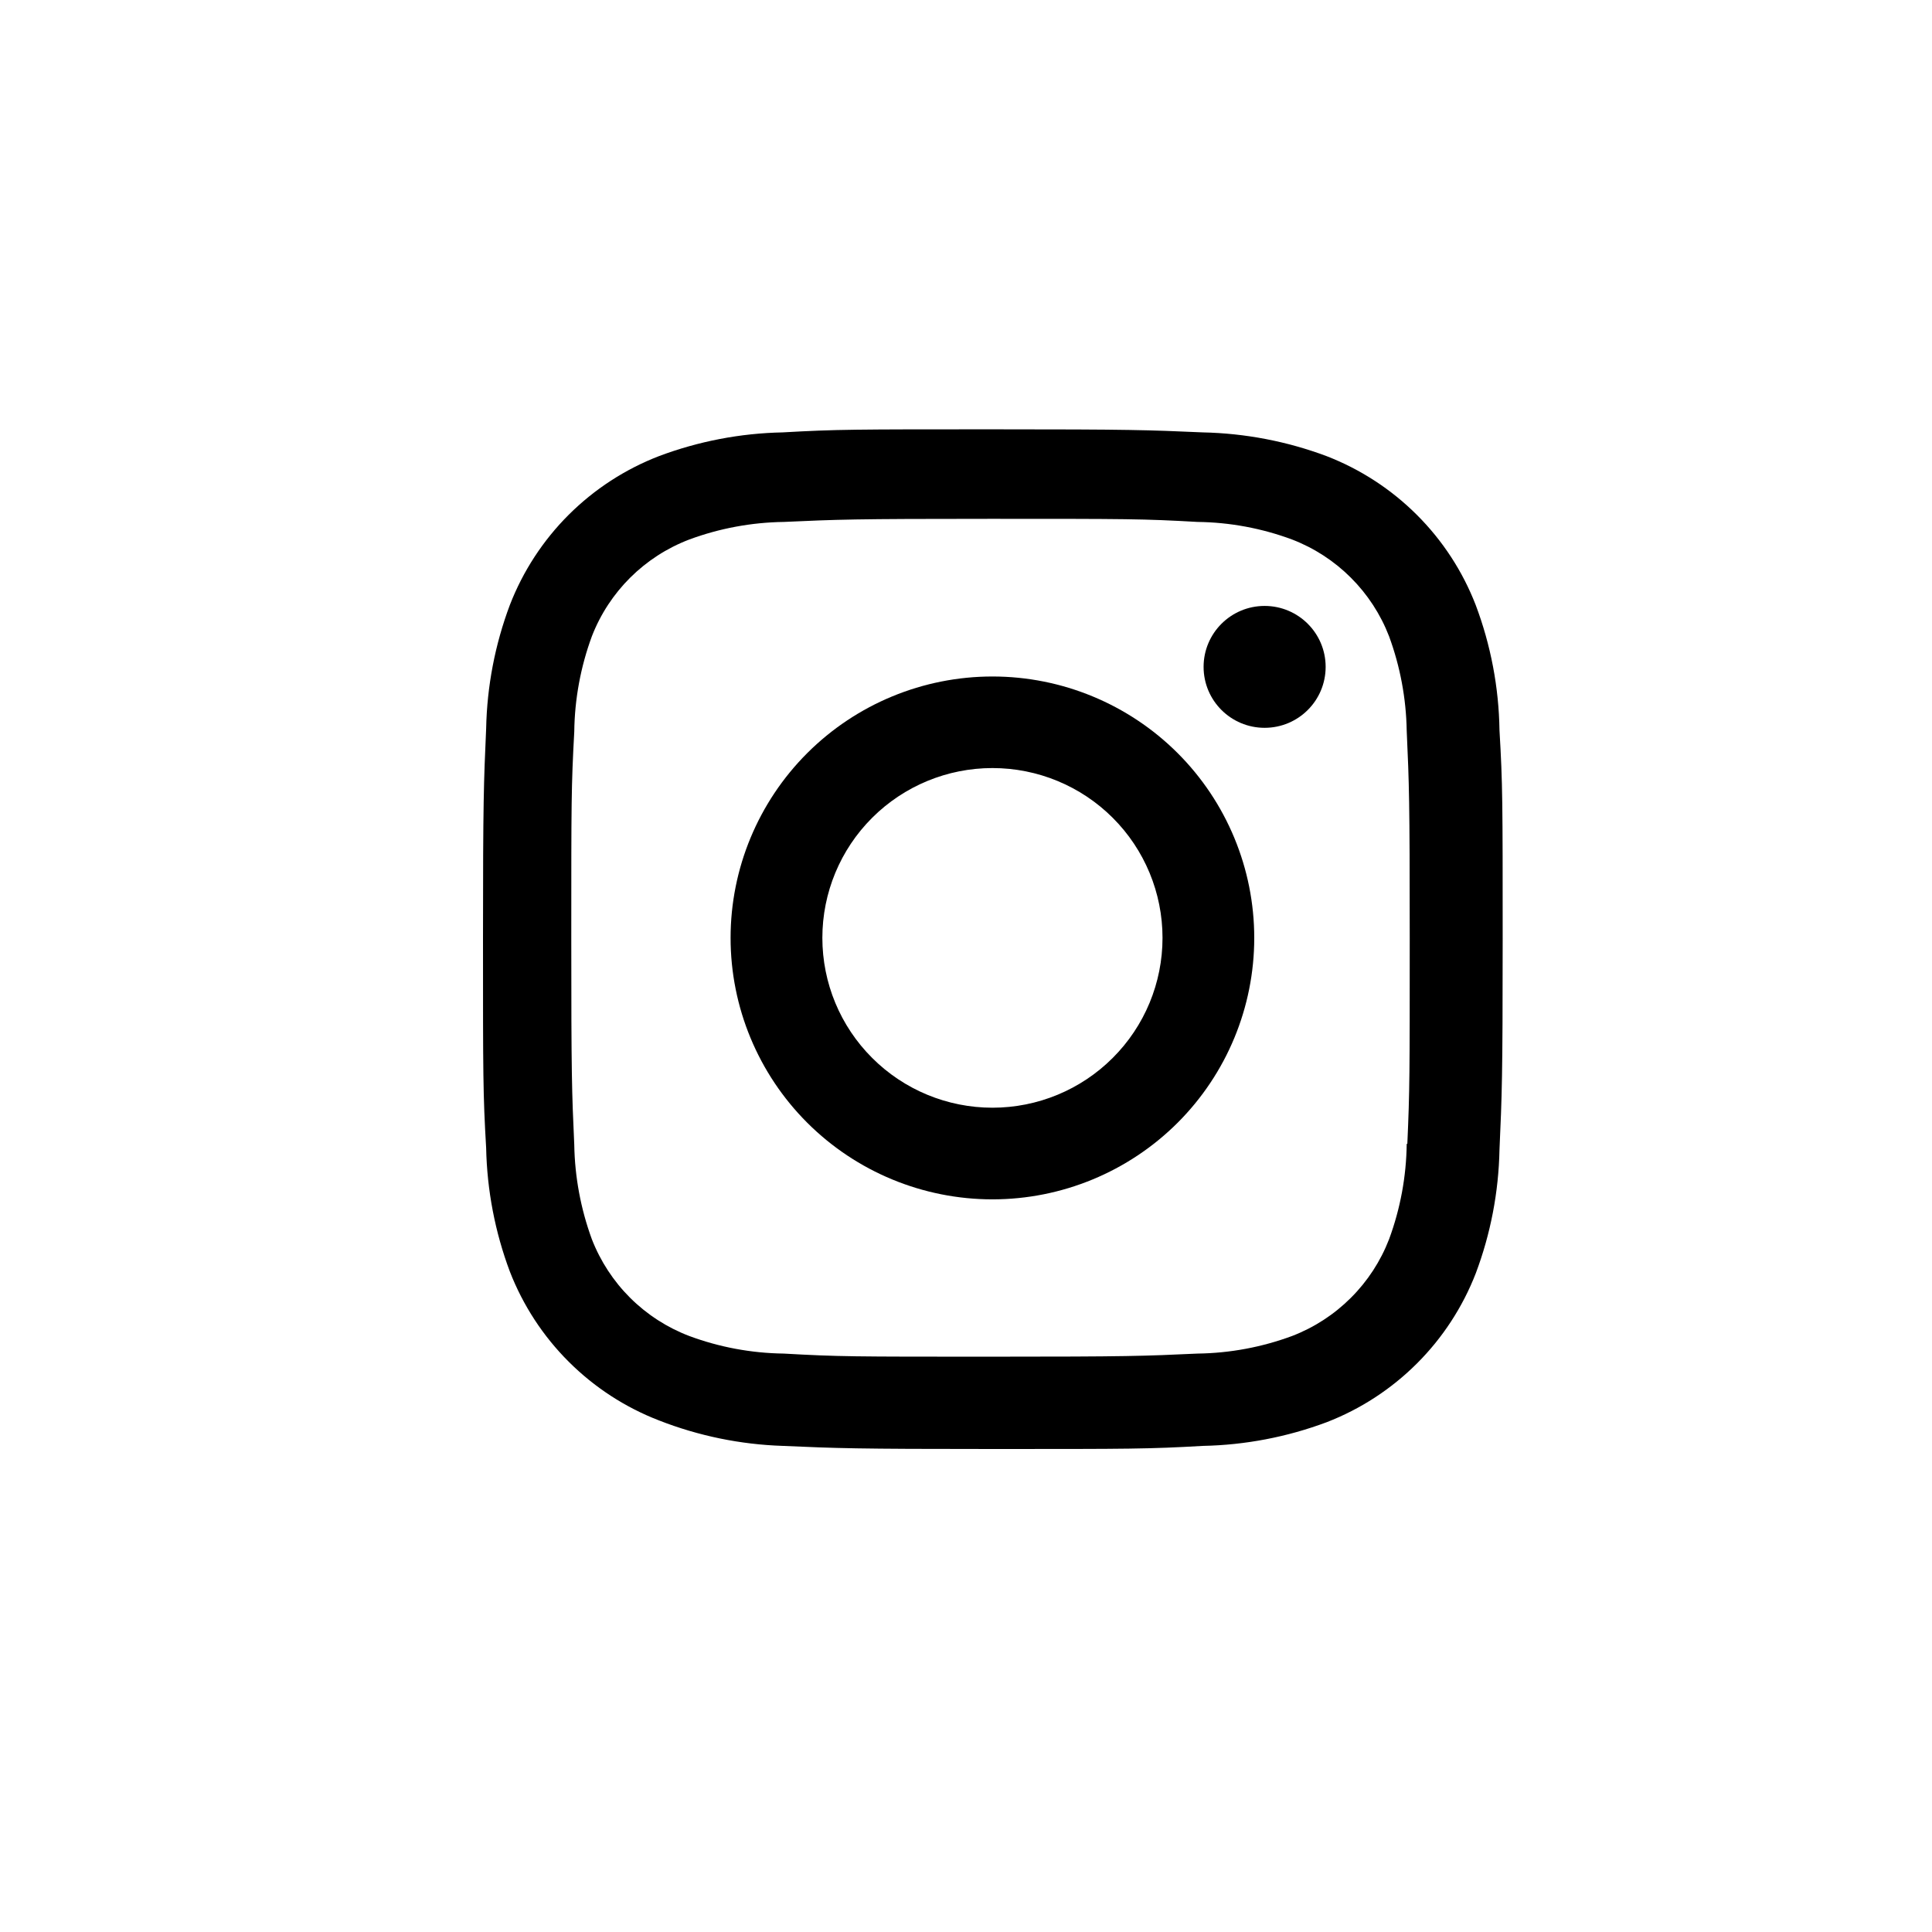
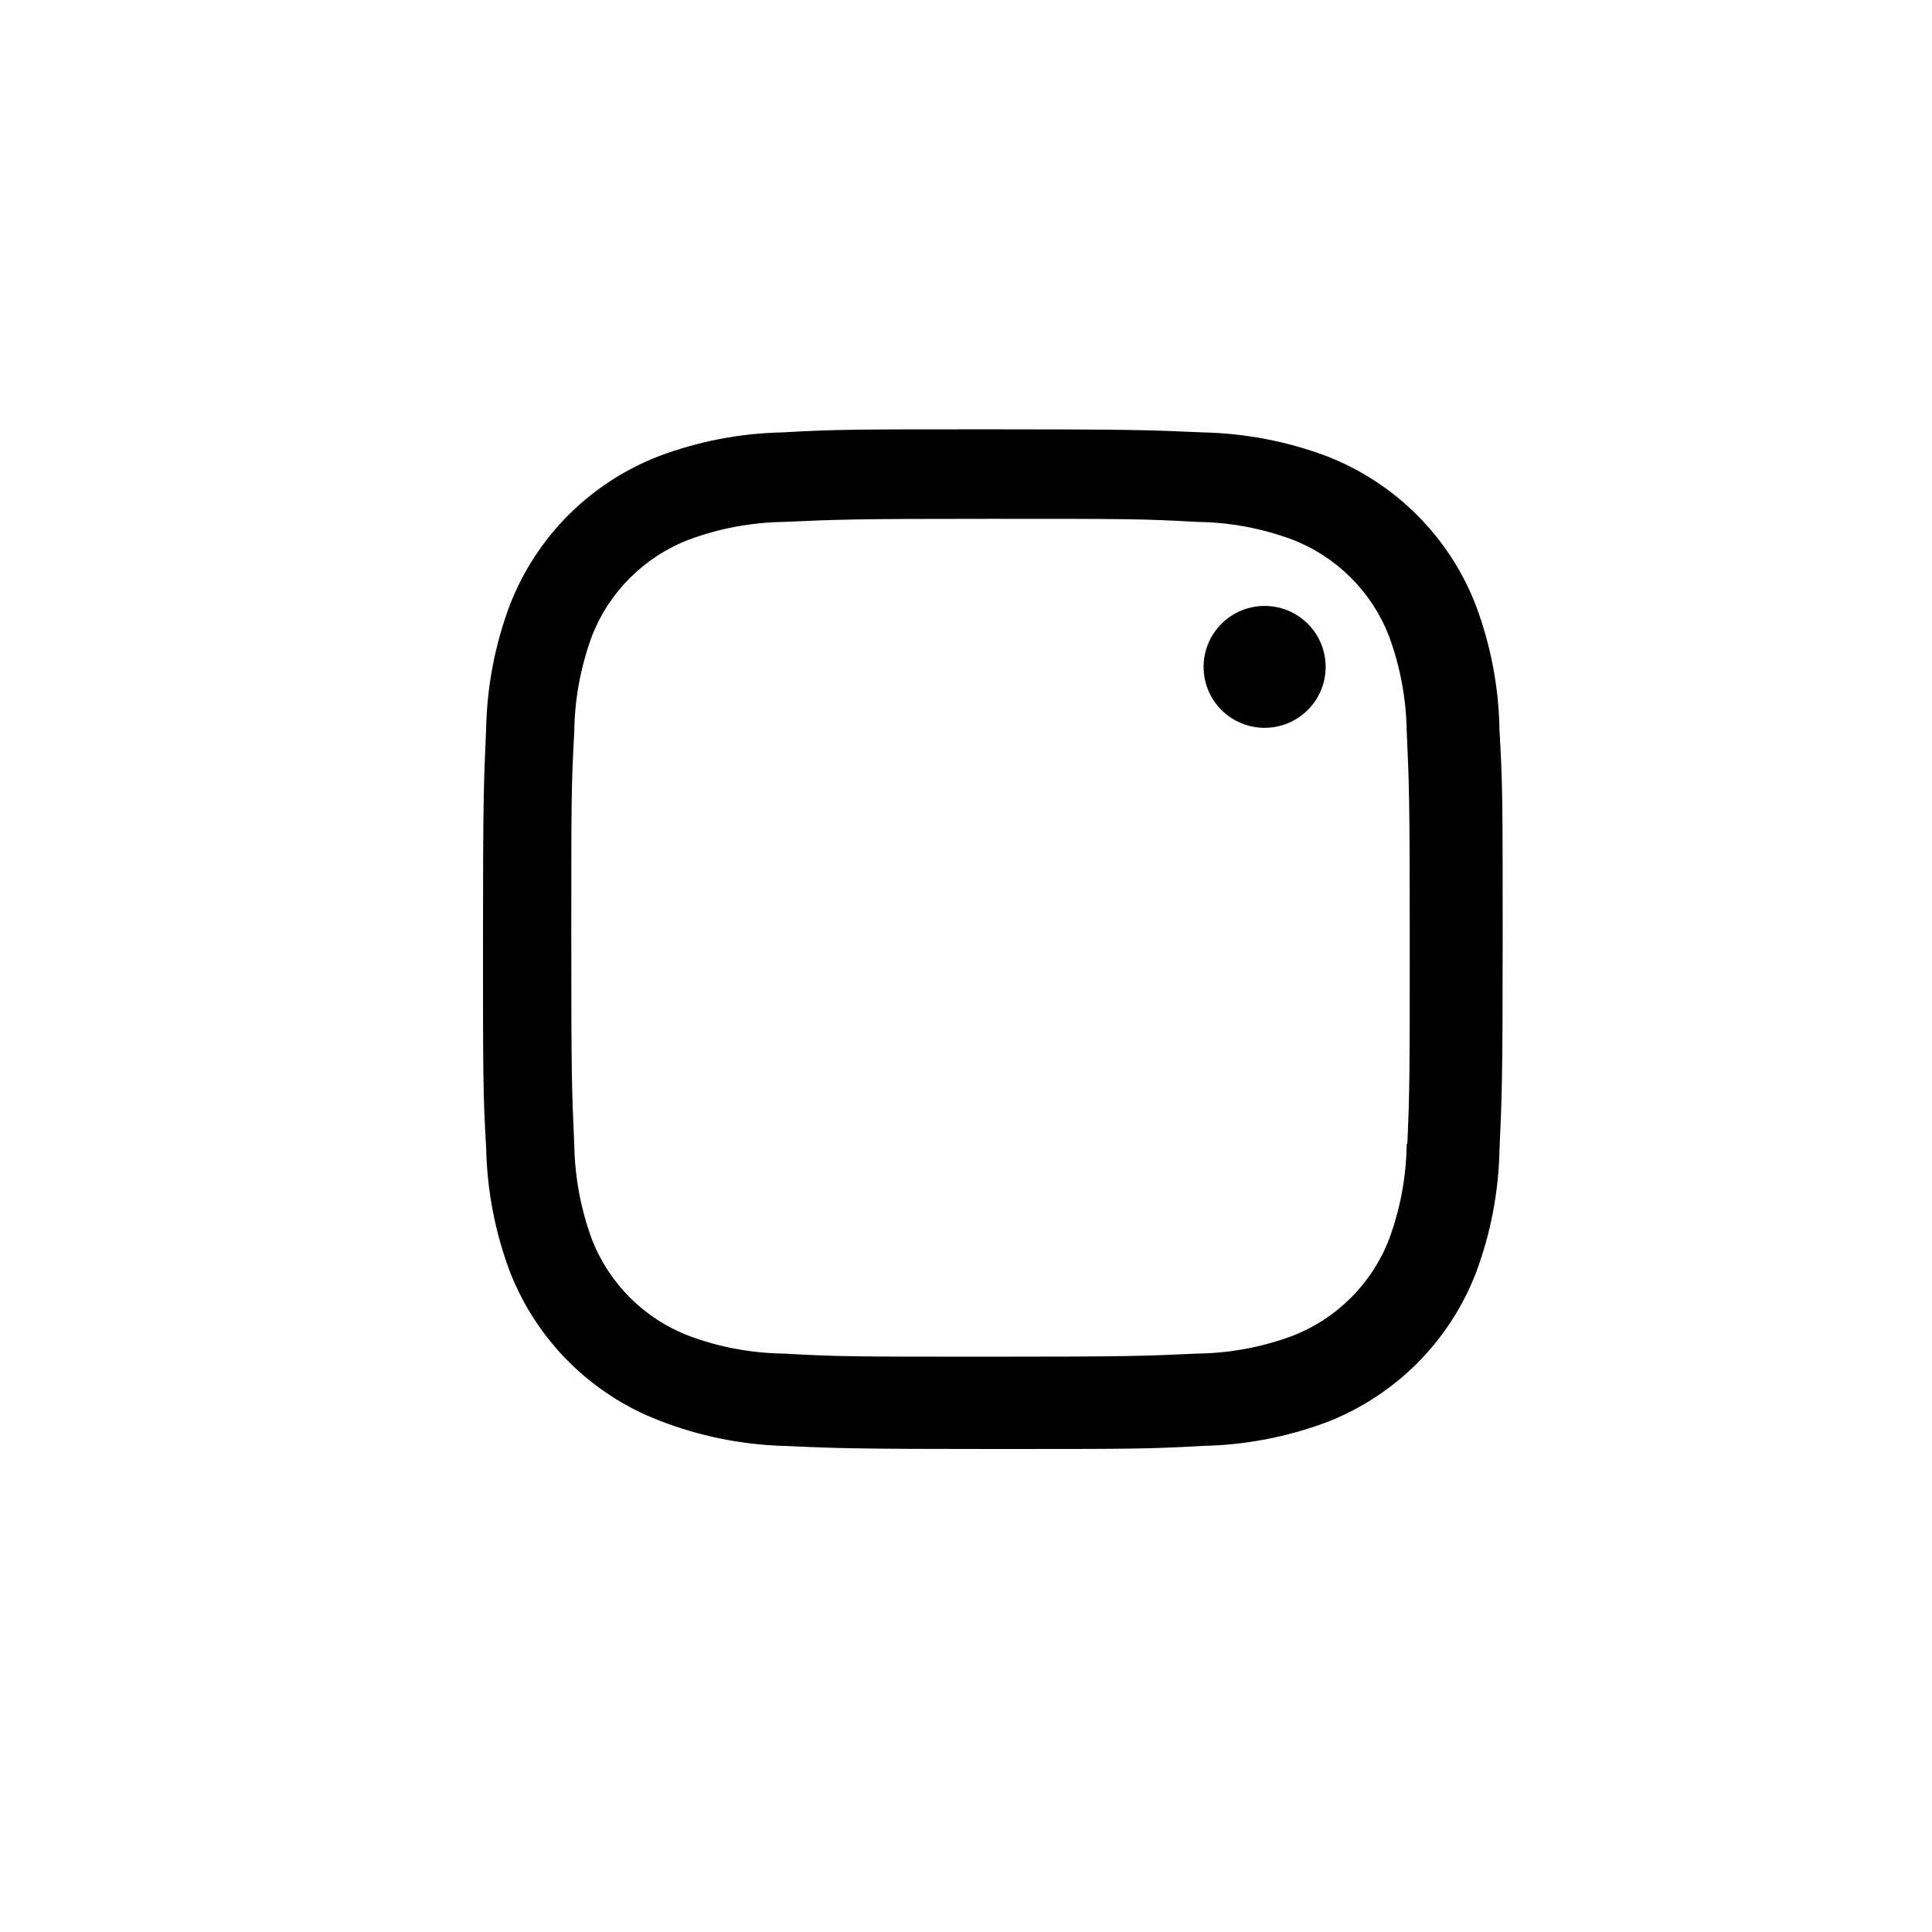
<svg xmlns="http://www.w3.org/2000/svg" fill="none" height="100%" overflow="visible" preserveAspectRatio="none" style="display: block;" viewBox="0 0 46 46" width="100%">
  <g id="nstagram">
    <g id="Vector">
-       <path d="M23.63 16.107C21.976 16.107 20.39 16.763 19.221 17.93C18.052 19.098 17.395 20.681 17.395 22.331C17.395 23.982 18.052 25.565 19.221 26.733C20.39 27.9 21.976 28.556 23.63 28.556C25.283 28.556 26.868 27.9 28.038 26.733C29.207 25.565 29.863 23.982 29.863 22.331C29.863 20.681 29.207 19.098 28.038 17.93C26.868 16.763 25.283 16.107 23.63 16.107ZM23.63 26.374C22.555 26.374 21.525 25.948 20.766 25.189C20.006 24.431 19.58 23.403 19.58 22.33C19.58 21.258 20.006 20.229 20.766 19.471C21.525 18.713 22.555 18.287 23.63 18.287C24.704 18.287 25.734 18.713 26.493 19.471C27.253 20.229 27.679 21.258 27.679 22.33C27.679 23.403 27.253 24.431 26.493 25.189C25.734 25.948 24.704 26.374 23.63 26.374Z" fill="black" />
      <path d="M30.11 17.329C30.913 17.329 31.563 16.68 31.563 15.878C31.563 15.077 30.913 14.427 30.11 14.427C29.307 14.427 28.657 15.077 28.657 15.878C28.657 16.68 29.307 17.329 30.11 17.329Z" fill="black" />
      <path d="M35.135 14.403C34.823 13.598 34.346 12.868 33.734 12.258C33.123 11.648 32.391 11.172 31.585 10.86C30.642 10.507 29.645 10.316 28.638 10.295C27.34 10.238 26.928 10.222 23.636 10.222C20.344 10.222 19.922 10.222 18.634 10.295C17.628 10.315 16.632 10.506 15.69 10.86C14.884 11.171 14.152 11.647 13.54 12.257C12.929 12.867 12.452 13.598 12.14 14.403C11.786 15.345 11.595 16.34 11.575 17.346C11.518 18.641 11.5 19.051 11.5 22.34C11.5 25.627 11.5 26.045 11.575 27.334C11.596 28.34 11.786 29.334 12.14 30.277C12.453 31.082 12.93 31.813 13.542 32.423C14.153 33.033 14.885 33.509 15.691 33.82C16.632 34.188 17.628 34.393 18.637 34.426C19.936 34.483 20.347 34.5 23.639 34.5C26.931 34.5 27.353 34.5 28.641 34.426C29.648 34.406 30.644 34.215 31.588 33.862C32.394 33.55 33.125 33.074 33.737 32.463C34.348 31.853 34.825 31.122 35.137 30.318C35.492 29.375 35.682 28.382 35.702 27.375C35.76 26.08 35.778 25.67 35.778 22.381C35.778 19.093 35.778 18.676 35.702 17.387C35.687 16.367 35.495 15.358 35.135 14.403ZM33.493 27.234C33.484 28.01 33.342 28.778 33.073 29.506C32.871 30.029 32.561 30.505 32.163 30.901C31.766 31.298 31.29 31.607 30.765 31.809C30.044 32.076 29.283 32.218 28.514 32.228C27.233 32.287 26.872 32.302 23.588 32.302C20.301 32.302 19.965 32.302 18.66 32.228C17.892 32.218 17.13 32.077 16.41 31.809C15.884 31.609 15.406 31.3 15.006 30.903C14.607 30.506 14.296 30.03 14.092 29.506C13.828 28.786 13.686 28.026 13.673 27.259C13.615 25.981 13.602 25.62 13.602 22.341C13.602 19.061 13.602 18.725 13.673 17.421C13.682 16.646 13.824 15.878 14.092 15.15C14.504 14.088 15.346 13.252 16.41 12.846C17.131 12.579 17.892 12.438 18.66 12.427C19.942 12.369 20.302 12.353 23.588 12.353C26.873 12.353 27.21 12.353 28.514 12.427C29.283 12.436 30.044 12.578 30.765 12.846C31.29 13.048 31.766 13.357 32.163 13.754C32.561 14.151 32.871 14.627 33.073 15.15C33.338 15.87 33.48 16.63 33.493 17.397C33.551 18.677 33.565 19.036 33.565 22.317C33.565 25.596 33.565 25.948 33.508 27.235H33.493V27.234Z" fill="black" />
    </g>
  </g>
</svg>